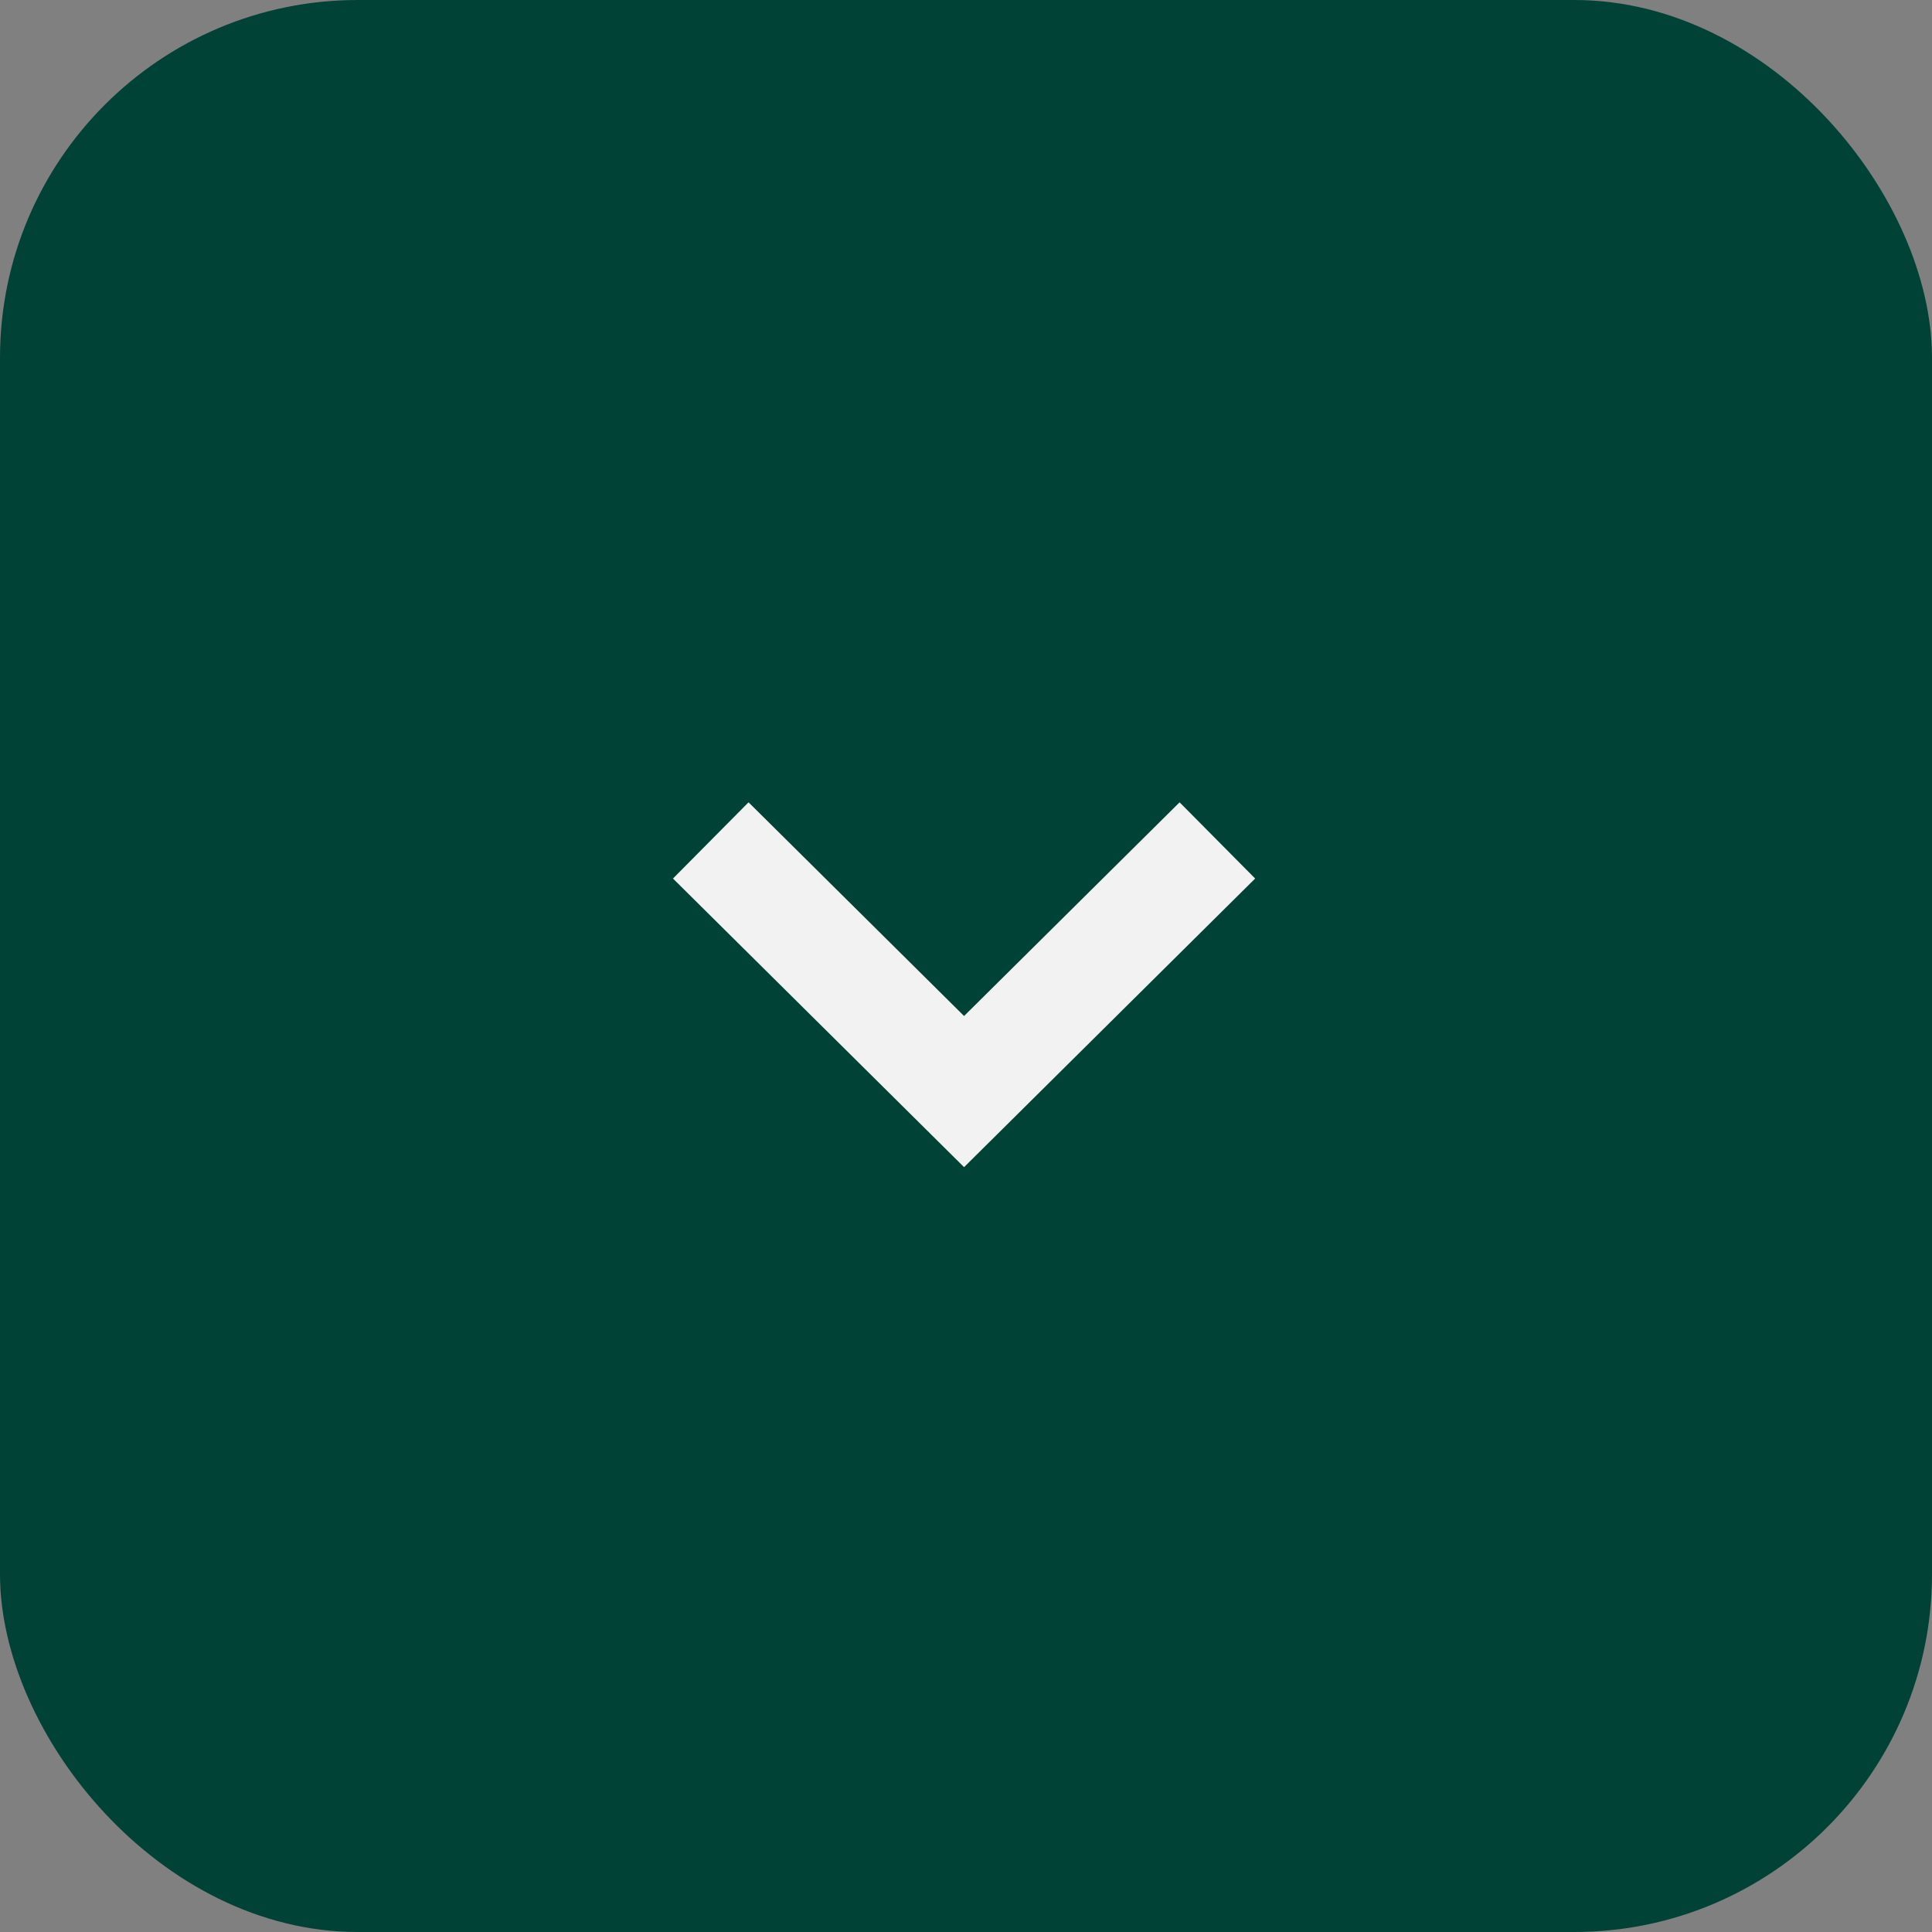
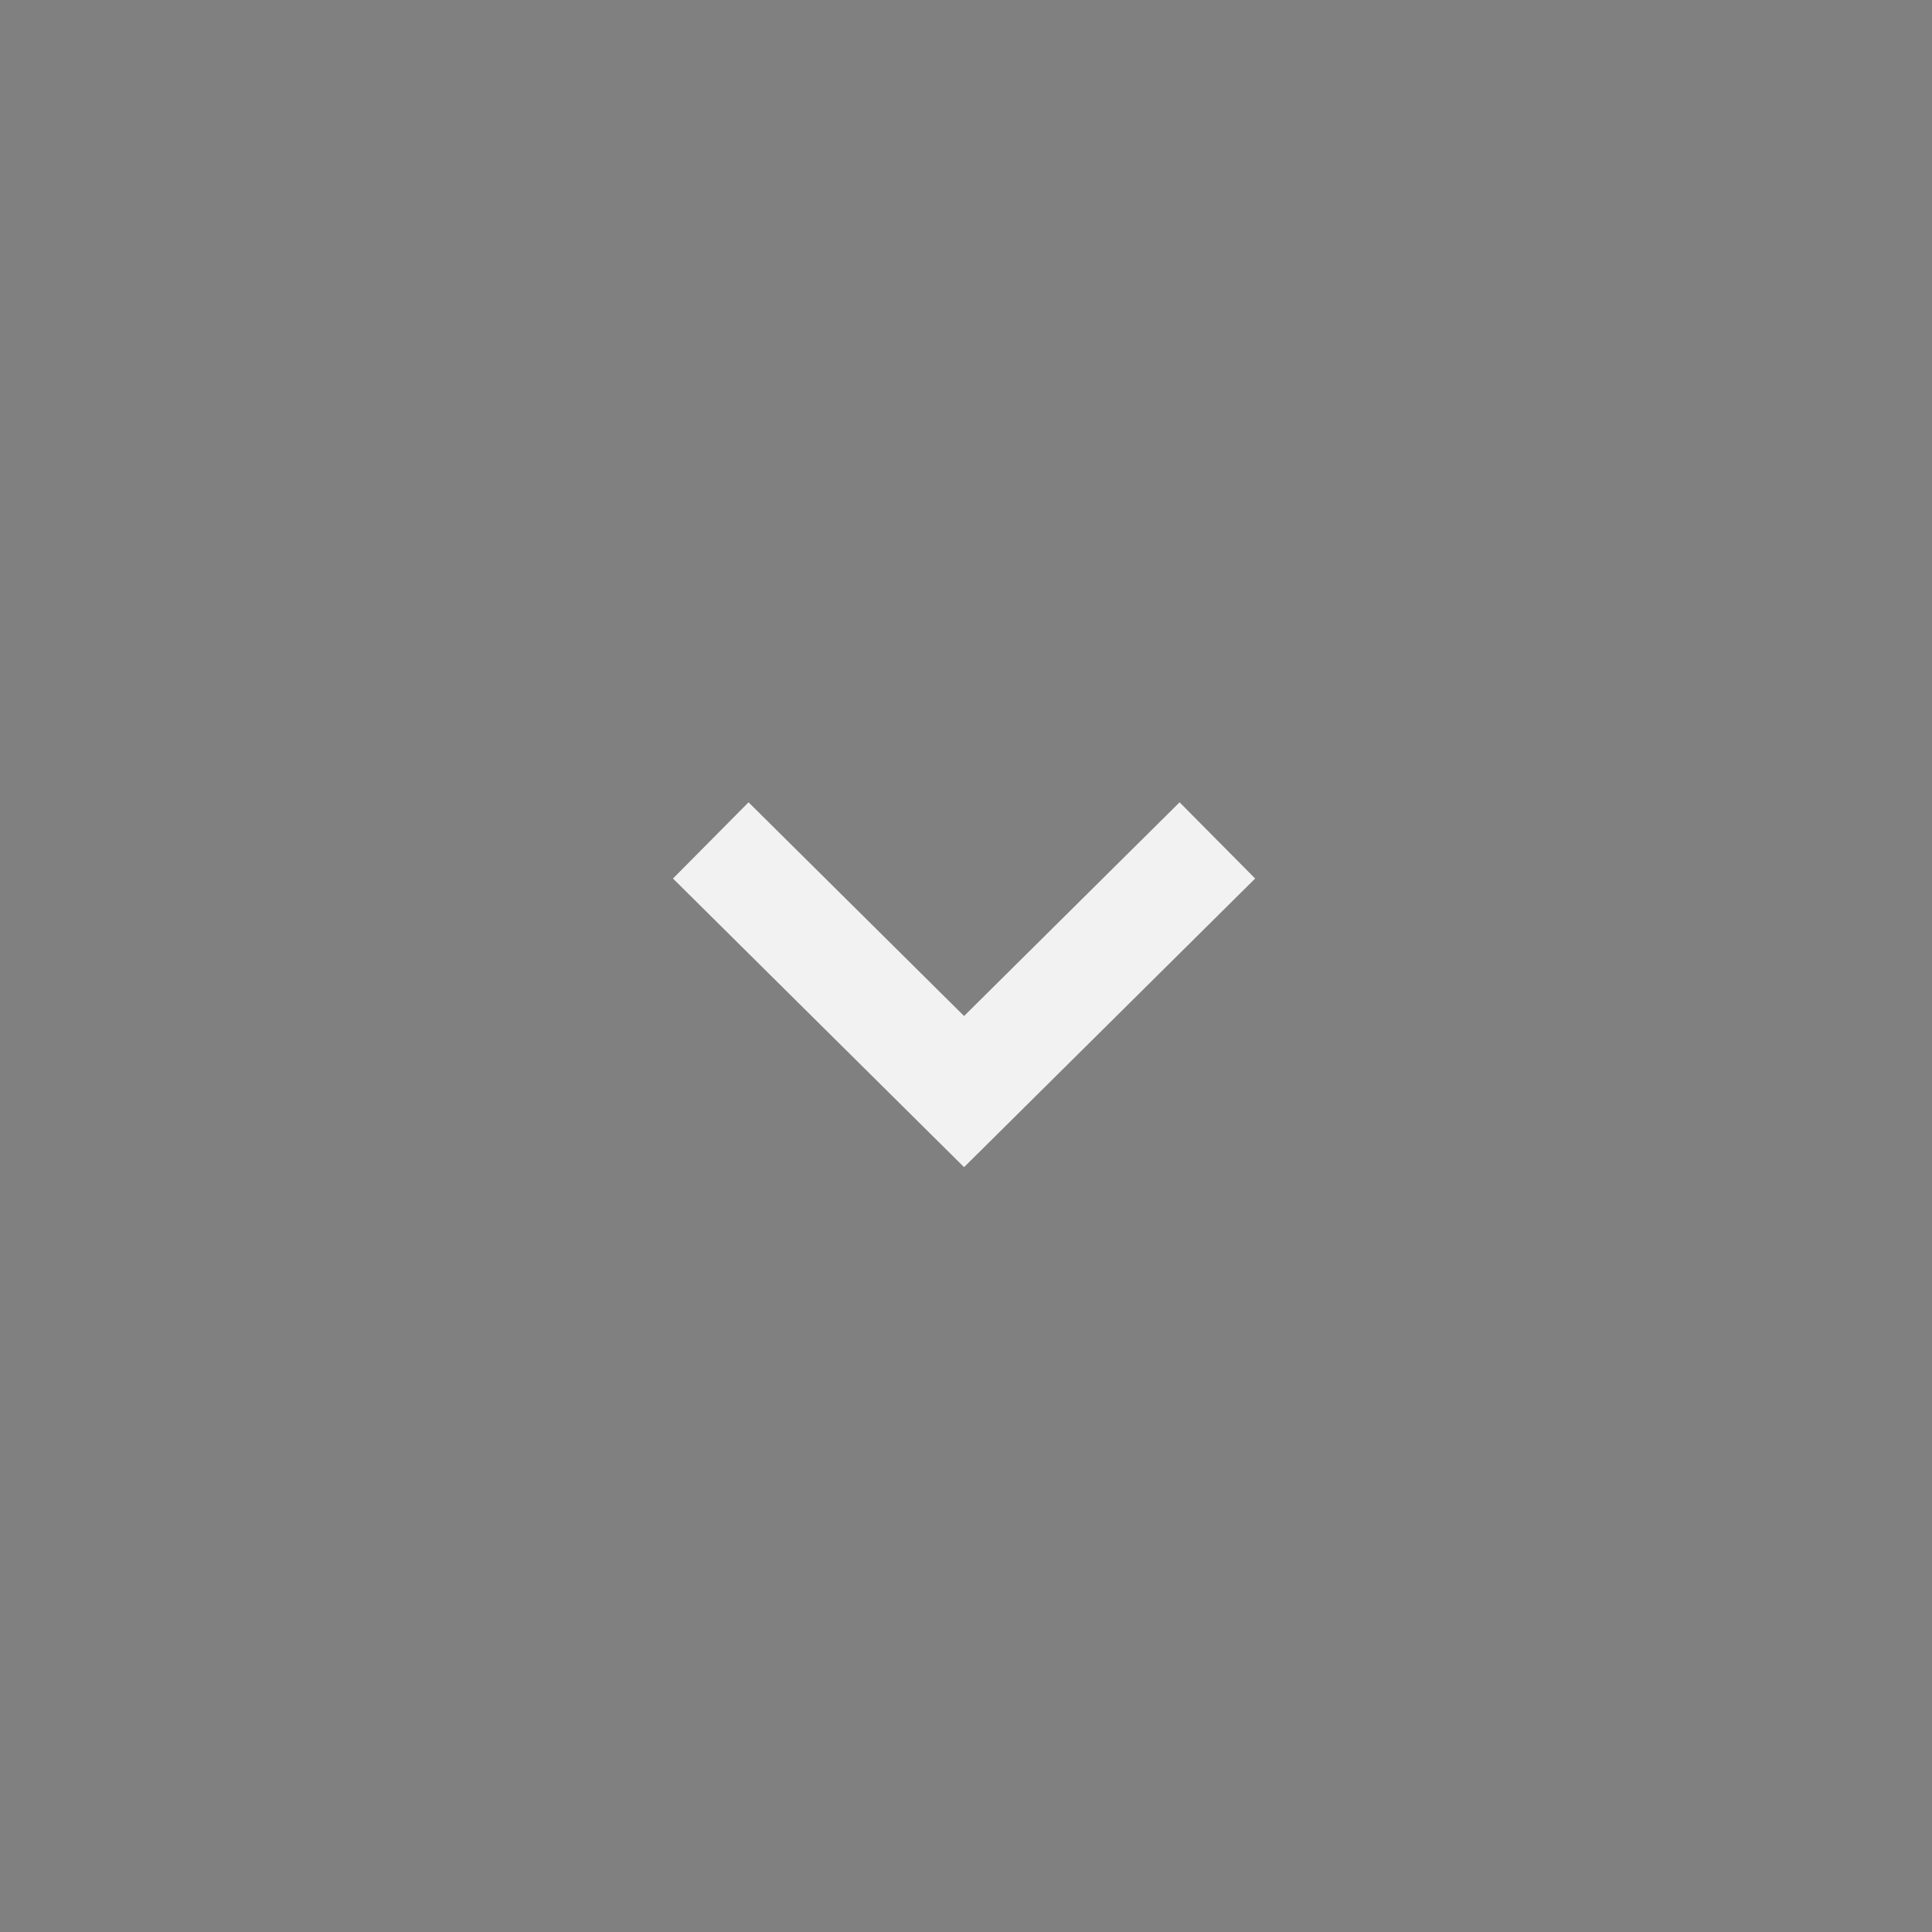
<svg xmlns="http://www.w3.org/2000/svg" width="27" height="27" viewBox="0 0 27 27">
  <rect x="0" y="0" width="27" height="27" fill="#808080" stroke="none" />
  <g id="btn-close" transform="translate(-0.027)">
-     <rect id="Rectangle_1611" data-name="Rectangle 1611" width="27" height="27" rx="5" transform="translate(0.027 0)" fill="#014237" />
    <path id="Path_2090" data-name="Path 2090" d="M7.08,3.51,3.54,0,0,3.51" transform="translate(17.04 15.255) rotate(180)" fill="none" stroke="#f2f2f2" stroke-miterlimit="10" stroke-width="1.5" />
  </g>
</svg>